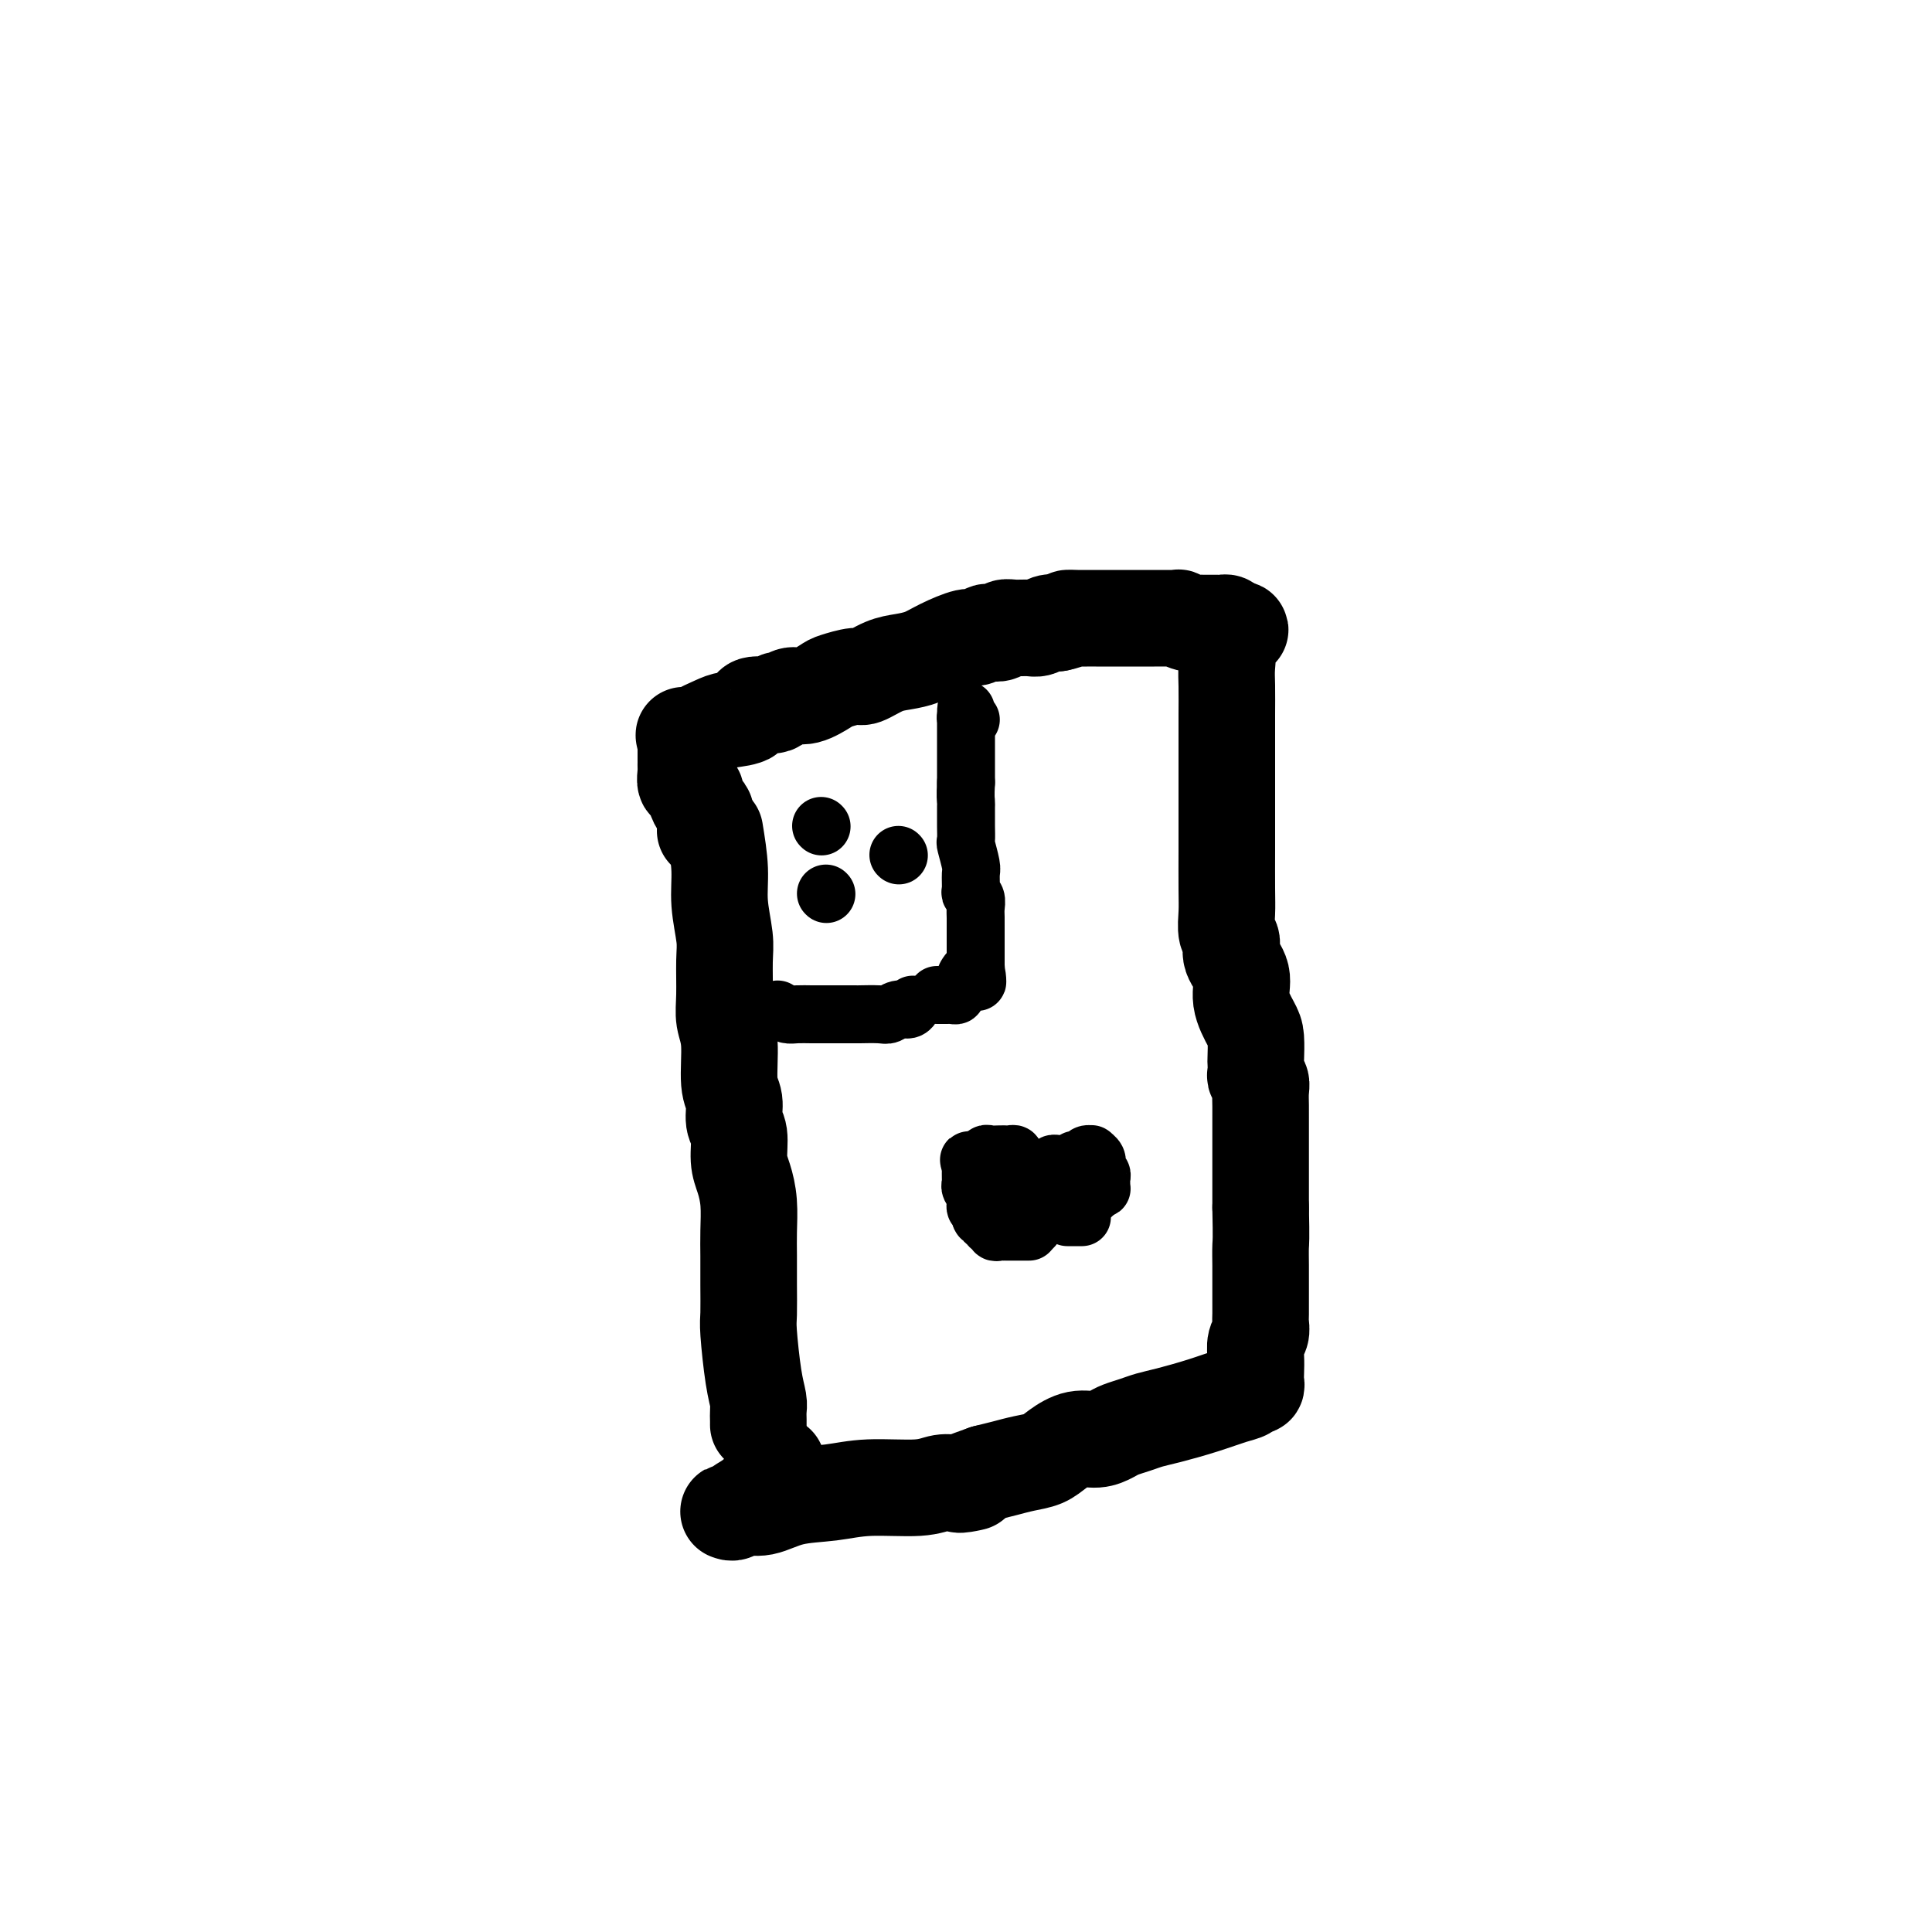
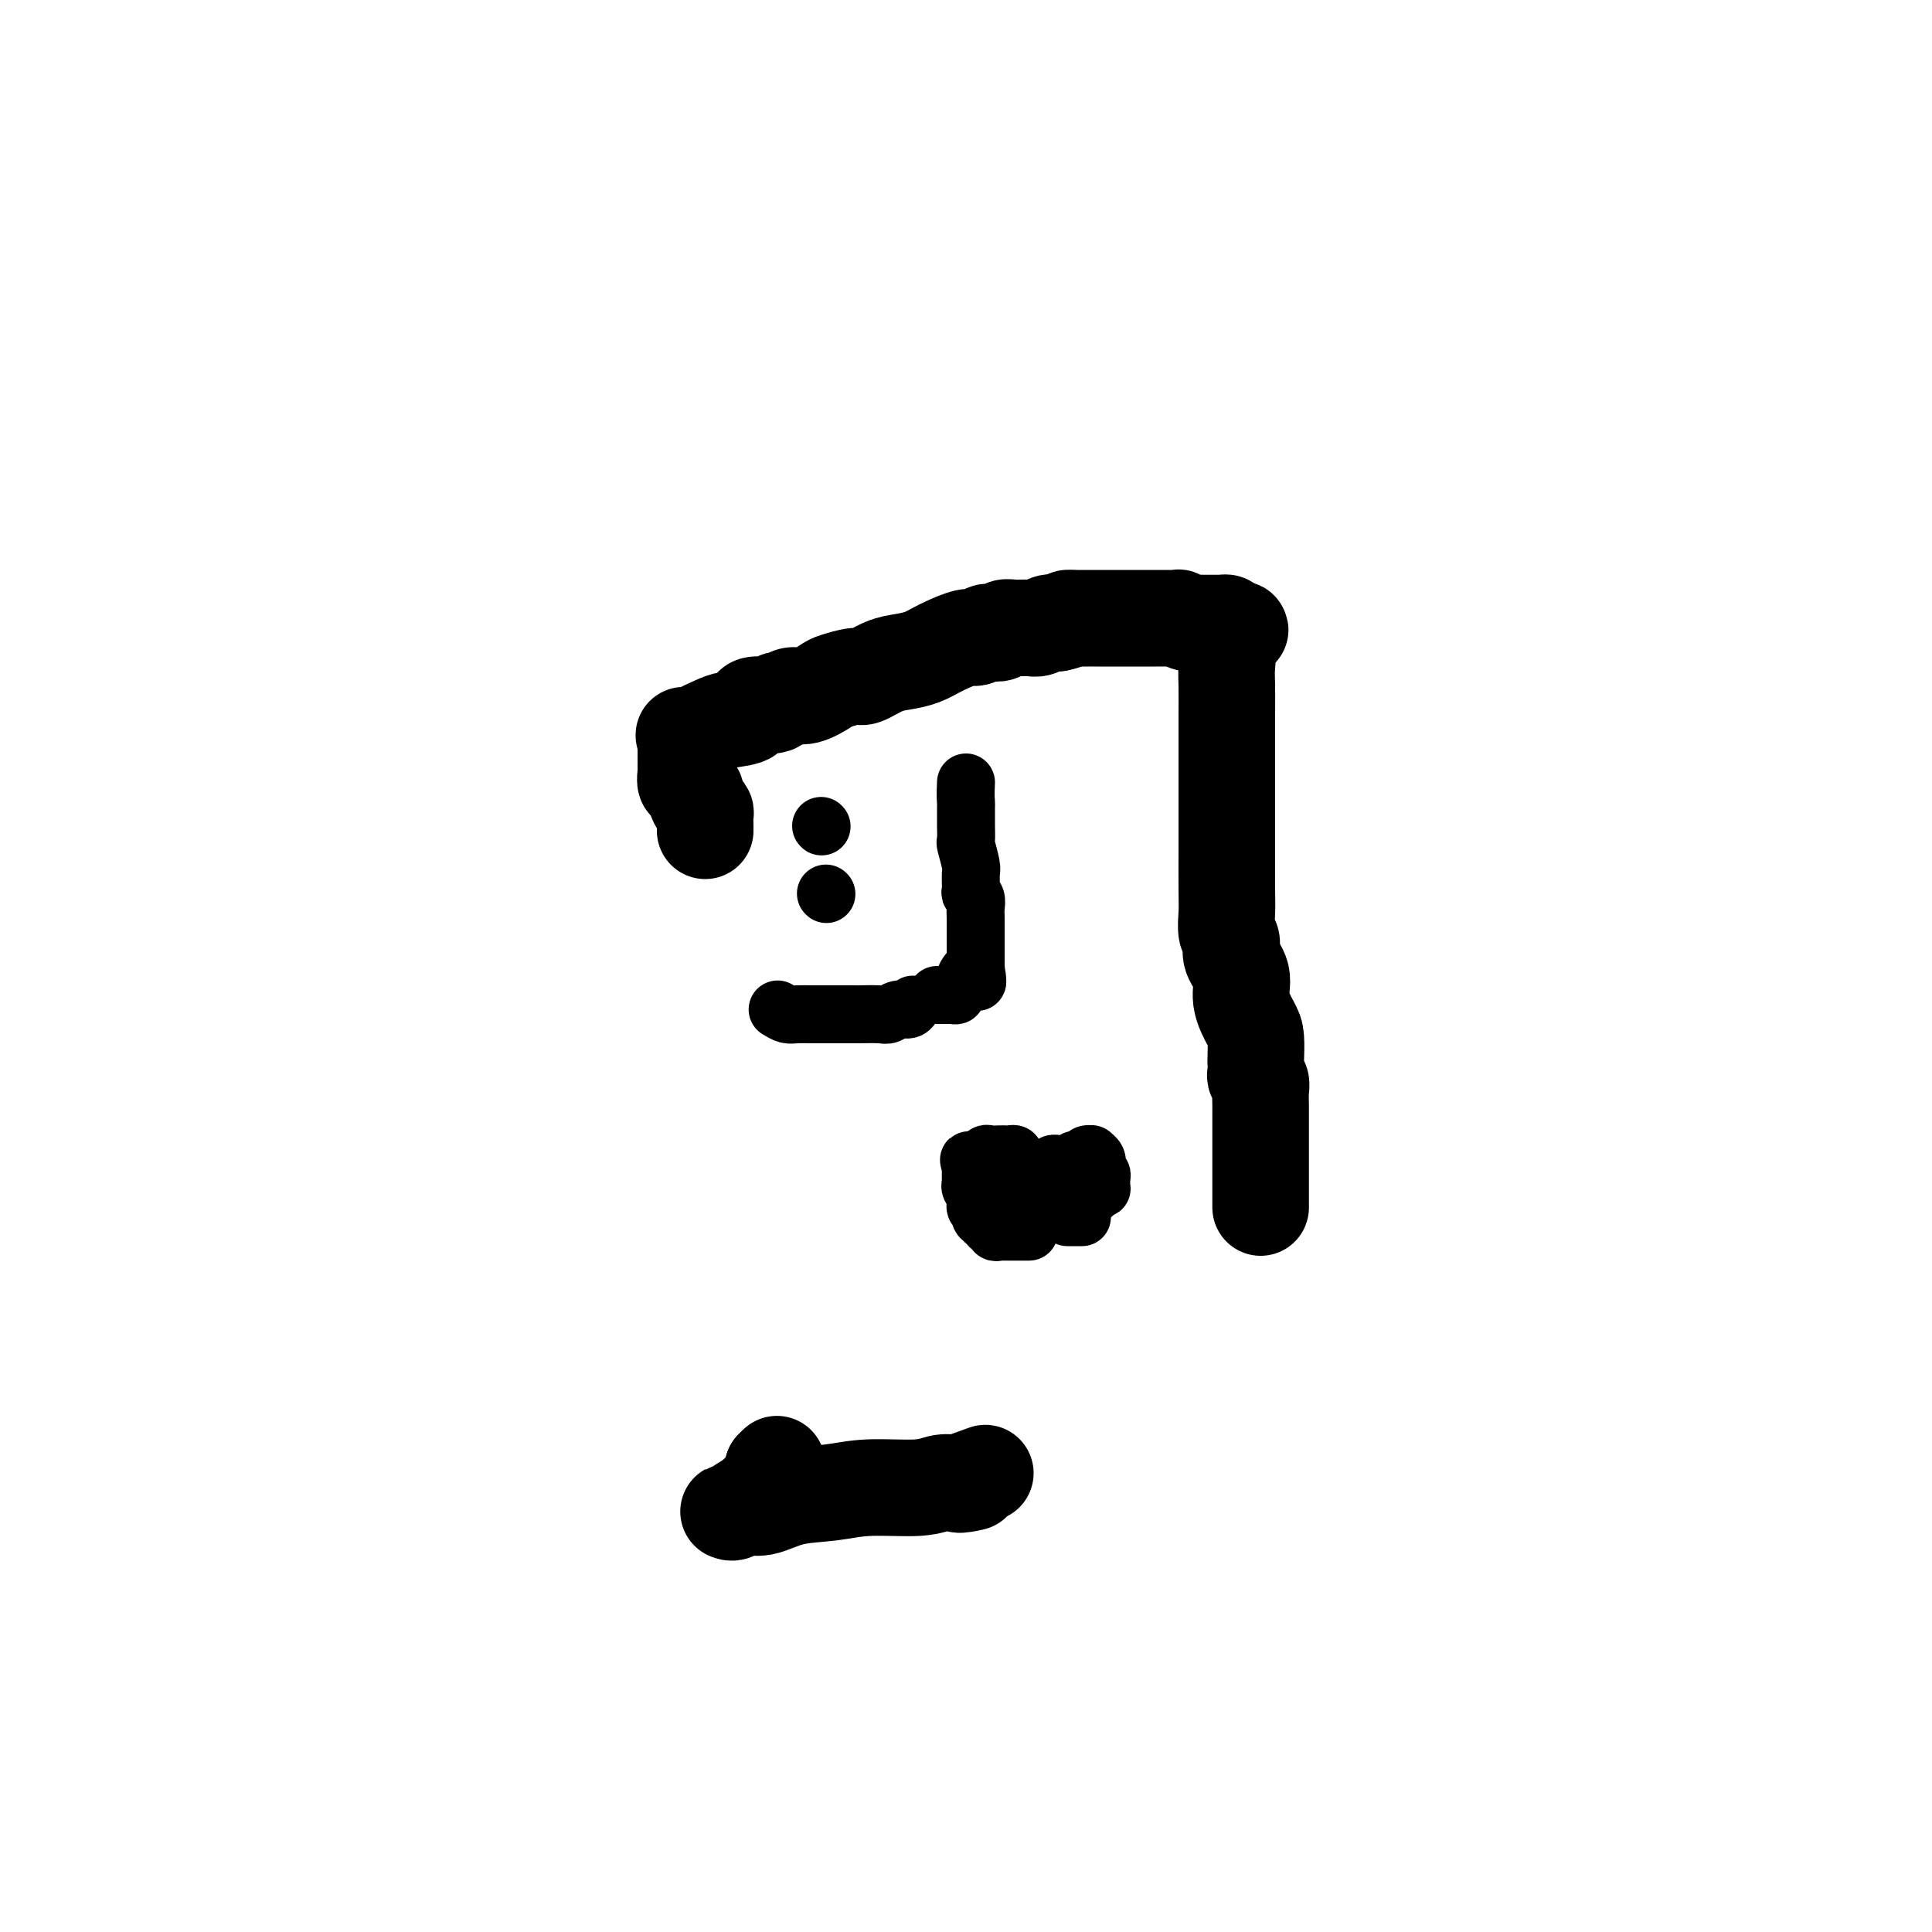
<svg xmlns="http://www.w3.org/2000/svg" viewBox="0 0 400 400" version="1.1">
  <g fill="none" stroke="#000000" stroke-width="20" stroke-linecap="round" stroke-linejoin="round">
-     <path d="M157,295c0.006,-0.234 0.012,-0.468 0,-1c-0.012,-0.532 -0.042,-1.361 0,-2c0.042,-0.639 0.155,-1.089 0,-2c-0.155,-0.911 -0.577,-2.284 -1,-5c-0.423,-2.716 -0.846,-6.776 -1,-9c-0.154,-2.224 -0.041,-2.610 0,-4c0.041,-1.390 0.008,-3.782 0,-6c-0.008,-2.218 0.008,-4.261 0,-6c-0.008,-1.739 -0.039,-3.172 0,-5c0.039,-1.828 0.150,-4.049 0,-6c-0.150,-1.951 -0.561,-3.632 -1,-5c-0.439,-1.368 -0.906,-2.423 -1,-4c-0.094,-1.577 0.186,-3.674 0,-5c-0.186,-1.326 -0.838,-1.880 -1,-3c-0.162,-1.120 0.167,-2.807 0,-4c-0.167,-1.193 -0.830,-1.894 -1,-4c-0.170,-2.106 0.152,-5.617 0,-8c-0.152,-2.383 -0.777,-3.636 -1,-5c-0.223,-1.364 -0.045,-2.837 0,-5c0.045,-2.163 -0.043,-5.016 0,-7c0.043,-1.984 0.218,-3.099 0,-5c-0.218,-1.901 -0.828,-4.589 -1,-7c-0.172,-2.411 0.094,-4.546 0,-7c-0.094,-2.454 -0.547,-5.227 -1,-8" />
    <path d="M146,172c0.006,-0.222 0.012,-0.444 0,-1c-0.012,-0.556 -0.040,-1.444 0,-2c0.040,-0.556 0.150,-0.778 0,-1c-0.150,-0.222 -0.561,-0.442 -1,-1c-0.439,-0.558 -0.906,-1.454 -1,-2c-0.094,-0.546 0.185,-0.742 0,-1c-0.185,-0.258 -0.834,-0.580 -1,-1c-0.166,-0.420 0.152,-0.940 0,-1c-0.152,-0.060 -0.773,0.338 -1,0c-0.227,-0.338 -0.061,-1.414 0,-2c0.061,-0.586 0.016,-0.682 0,-1c-0.016,-0.318 -0.004,-0.859 0,-1c0.004,-0.141 0.001,0.117 0,0c-0.001,-0.117 -0.000,-0.609 0,-1c0.000,-0.391 0.000,-0.682 0,-1c-0.000,-0.318 -0.000,-0.662 0,-1c0.000,-0.338 0.000,-0.669 0,-1" />
    <path d="M142,154c-0.684,-2.979 -0.392,-1.427 0,-1c0.392,0.427 0.886,-0.272 2,-1c1.114,-0.728 2.849,-1.486 4,-2c1.151,-0.514 1.719,-0.783 3,-1c1.281,-0.217 3.274,-0.383 4,-1c0.726,-0.617 0.186,-1.686 1,-2c0.814,-0.314 2.982,0.128 4,0c1.018,-0.128 0.886,-0.826 1,-1c0.114,-0.174 0.476,0.175 1,0c0.524,-0.175 1.212,-0.874 2,-1c0.788,-0.126 1.676,0.322 3,0c1.324,-0.322 3.085,-1.413 4,-2c0.915,-0.587 0.985,-0.668 2,-1c1.015,-0.332 2.974,-0.914 4,-1c1.026,-0.086 1.119,0.325 2,0c0.881,-0.325 2.551,-1.387 4,-2c1.449,-0.613 2.677,-0.776 4,-1c1.323,-0.224 2.740,-0.509 4,-1c1.260,-0.491 2.364,-1.190 4,-2c1.636,-0.810 3.804,-1.733 5,-2c1.196,-0.267 1.419,0.121 2,0c0.581,-0.121 1.520,-0.750 2,-1c0.480,-0.250 0.503,-0.120 1,0c0.497,0.120 1.470,0.229 2,0c0.530,-0.229 0.617,-0.797 1,-1c0.383,-0.203 1.061,-0.041 2,0c0.939,0.041 2.138,-0.041 3,0c0.862,0.041 1.386,0.203 2,0c0.614,-0.203 1.318,-0.772 2,-1c0.682,-0.228 1.341,-0.114 2,0" />
    <path d="M219,129c3.296,-0.691 2.035,-0.917 2,-1c-0.035,-0.083 1.157,-0.022 2,0c0.843,0.022 1.339,0.006 2,0c0.661,-0.006 1.488,-0.002 2,0c0.512,0.002 0.711,0.000 1,0c0.289,-0.000 0.669,-0.000 1,0c0.331,0.000 0.614,0.000 1,0c0.386,-0.000 0.877,-0.000 1,0c0.123,0.000 -0.122,0.000 0,0c0.122,-0.000 0.610,-0.000 1,0c0.390,0.000 0.681,0.000 1,0c0.319,-0.000 0.667,-0.000 1,0c0.333,0.000 0.652,0.000 1,0c0.348,-0.000 0.726,-0.000 1,0c0.274,0.000 0.446,0.000 1,0c0.554,-0.000 1.492,-0.001 2,0c0.508,0.001 0.587,0.004 1,0c0.413,-0.004 1.162,-0.015 2,0c0.838,0.015 1.767,0.057 2,0c0.233,-0.057 -0.228,-0.211 0,0c0.228,0.211 1.146,0.789 2,1c0.854,0.211 1.644,0.056 2,0c0.356,-0.056 0.278,-0.012 1,0c0.722,0.012 2.245,-0.007 3,0c0.755,0.007 0.742,0.040 1,0c0.258,-0.040 0.788,-0.154 1,0c0.212,0.154 0.106,0.577 0,1" />
    <path d="M254,130c5.415,0.329 1.451,0.653 0,1c-1.451,0.347 -0.389,0.718 0,2c0.389,1.282 0.104,3.477 0,5c-0.104,1.523 -0.028,2.375 0,4c0.028,1.625 0.008,4.023 0,6c-0.008,1.977 -0.002,3.533 0,5c0.002,1.467 0.001,2.846 0,6c-0.001,3.154 -0.001,8.085 0,11c0.001,2.915 0.005,3.816 0,6c-0.005,2.184 -0.017,5.651 0,8c0.017,2.349 0.065,3.579 0,5c-0.065,1.421 -0.244,3.032 0,4c0.244,0.968 0.909,1.292 1,2c0.091,0.708 -0.392,1.801 0,3c0.392,1.199 1.660,2.504 2,4c0.340,1.496 -0.249,3.184 0,5c0.249,1.816 1.335,3.761 2,5c0.665,1.239 0.909,1.771 1,3c0.091,1.229 0.028,3.155 0,4c-0.028,0.845 -0.022,0.610 0,1c0.022,0.390 0.058,1.406 0,2c-0.058,0.594 -0.212,0.767 0,1c0.212,0.233 0.789,0.527 1,1c0.211,0.473 0.057,1.126 0,2c-0.057,0.874 -0.015,1.969 0,3c0.015,1.031 0.004,1.997 0,3c-0.004,1.003 -0.001,2.042 0,3c0.001,0.958 0.000,1.834 0,3c-0.000,1.166 -0.000,2.622 0,4c0.000,1.378 0.000,2.680 0,4c-0.000,1.320 -0.000,2.660 0,4" />
-     <path d="M261,250c0.155,7.024 0.042,7.083 0,8c-0.042,0.917 -0.011,2.693 0,4c0.011,1.307 0.004,2.146 0,3c-0.004,0.854 -0.005,1.722 0,3c0.005,1.278 0.015,2.964 0,4c-0.015,1.036 -0.057,1.422 0,2c0.057,0.578 0.211,1.349 0,2c-0.211,0.651 -0.788,1.184 -1,2c-0.212,0.816 -0.060,1.917 0,3c0.060,1.083 0.028,2.150 0,3c-0.028,0.850 -0.053,1.484 0,2c0.053,0.516 0.184,0.915 0,1c-0.184,0.085 -0.681,-0.142 -1,0c-0.319,0.142 -0.459,0.654 -1,1c-0.541,0.346 -1.485,0.526 -3,1c-1.515,0.474 -3.603,1.240 -6,2c-2.397,0.760 -5.103,1.513 -7,2c-1.897,0.487 -2.986,0.709 -4,1c-1.014,0.291 -1.954,0.651 -3,1c-1.046,0.349 -2.198,0.688 -3,1c-0.802,0.312 -1.252,0.598 -2,1c-0.748,0.402 -1.792,0.920 -3,1c-1.208,0.080 -2.581,-0.277 -4,0c-1.419,0.277 -2.886,1.187 -4,2c-1.114,0.813 -1.876,1.527 -3,2c-1.124,0.473 -2.610,0.704 -4,1c-1.390,0.296 -2.683,0.656 -4,1c-1.317,0.344 -2.659,0.672 -4,1" />
    <path d="M204,305c-9.274,3.233 -4.460,2.315 -3,2c1.460,-0.315 -0.434,-0.029 -2,0c-1.566,0.029 -2.805,-0.201 -4,0c-1.195,0.201 -2.346,0.832 -5,1c-2.654,0.168 -6.812,-0.128 -10,0c-3.188,0.128 -5.407,0.679 -8,1c-2.593,0.321 -5.560,0.412 -8,1c-2.440,0.588 -4.353,1.674 -6,2c-1.647,0.326 -3.026,-0.108 -4,0c-0.974,0.108 -1.541,0.759 -2,1c-0.459,0.241 -0.808,0.074 -1,0c-0.192,-0.074 -0.227,-0.055 0,0c0.227,0.055 0.716,0.145 1,0c0.284,-0.145 0.363,-0.525 1,-1c0.637,-0.475 1.831,-1.044 3,-2c1.169,-0.956 2.313,-2.297 3,-3c0.687,-0.703 0.916,-0.766 1,-1c0.084,-0.234 0.024,-0.638 0,-1c-0.024,-0.362 -0.012,-0.681 0,-1" />
    <path d="M160,304c1.500,-1.500 0.750,-0.750 0,0" />
  </g>
  <g fill="none" stroke="#000000" stroke-width="12" stroke-linecap="round" stroke-linejoin="round">
    <path d="M161,209c0.700,0.423 1.400,0.845 2,1c0.600,0.155 1.100,0.041 2,0c0.900,-0.041 2.200,-0.011 3,0c0.800,0.011 1.101,0.003 2,0c0.899,-0.003 2.398,-0.001 3,0c0.602,0.001 0.307,0.001 1,0c0.693,-0.001 2.373,-0.004 3,0c0.627,0.004 0.199,0.016 1,0c0.801,-0.016 2.831,-0.060 4,0c1.169,0.060 1.478,0.222 2,0c0.522,-0.222 1.256,-0.829 2,-1c0.744,-0.171 1.498,0.094 2,0c0.502,-0.094 0.751,-0.547 1,-1" />
-     <path d="M201,149c-0.423,0.123 -0.845,0.247 -1,0c-0.155,-0.247 -0.041,-0.864 0,-1c0.041,-0.136 0.011,0.209 0,0c-0.011,-0.209 -0.003,-0.972 0,-1c0.003,-0.028 0.001,0.679 0,1c-0.001,0.321 -0.000,0.257 0,1c0.000,0.743 0.000,2.293 0,3c-0.000,0.707 -0.000,0.572 0,1c0.000,0.428 0.000,1.421 0,2c-0.000,0.579 -0.000,0.746 0,1c0.000,0.254 0.000,0.596 0,1c-0.000,0.404 -0.000,0.868 0,1c0.000,0.132 0.000,-0.070 0,0c-0.000,0.070 -0.000,0.410 0,1c0.000,0.590 0.000,1.428 0,2c-0.000,0.572 -0.000,0.878 0,1c0.000,0.122 0.000,0.061 0,0" />
    <path d="M200,162c-0.155,2.884 -0.041,3.593 0,4c0.041,0.407 0.010,0.512 0,1c-0.010,0.488 0.001,1.360 0,2c-0.001,0.640 -0.014,1.048 0,2c0.014,0.952 0.057,2.448 0,3c-0.057,0.552 -0.212,0.162 0,1c0.212,0.838 0.793,2.906 1,4c0.207,1.094 0.041,1.213 0,2c-0.041,0.787 0.041,2.241 0,3c-0.041,0.759 -0.207,0.823 0,1c0.207,0.177 0.788,0.466 1,1c0.212,0.534 0.057,1.313 0,2c-0.057,0.687 -0.015,1.283 0,2c0.015,0.717 0.004,1.555 0,2c-0.004,0.445 -0.001,0.496 0,1c0.001,0.504 0.000,1.462 0,2c-0.000,0.538 -0.000,0.655 0,1c0.000,0.345 0.000,0.917 0,1c-0.000,0.083 -0.000,-0.324 0,0c0.000,0.324 0.000,1.378 0,2c-0.000,0.622 -0.000,0.811 0,1" />
    <path d="M202,200c0.428,6.057 0.499,2.200 0,1c-0.499,-1.200 -1.569,0.257 -2,1c-0.431,0.743 -0.223,0.774 0,1c0.223,0.226 0.462,0.649 0,1c-0.462,0.351 -1.625,0.630 -2,1c-0.375,0.370 0.039,0.831 0,1c-0.039,0.169 -0.531,0.045 -1,0c-0.469,-0.045 -0.914,-0.012 -1,0c-0.086,0.012 0.187,0.003 0,0c-0.187,-0.003 -0.834,-0.001 -1,0c-0.166,0.001 0.148,0.000 0,0c-0.148,-0.000 -0.756,-0.000 -1,0c-0.244,0.000 -0.122,0.000 0,0" />
    <path d="M170,171c0.000,0.000 0.100,0.100 0.1,0.1" />
    <path d="M171,185c0.000,0.000 0.100,0.100 0.1,0.1" />
-     <path d="M186,177c0.000,0.000 0.100,0.100 0.1,0.1" />
    <path d="M213,255c0.058,-0.000 0.117,-0.000 0,0c-0.117,0.000 -0.409,0.000 -1,0c-0.591,-0.000 -1.482,-0.000 -2,0c-0.518,0.000 -0.665,0.001 -1,0c-0.335,-0.001 -0.859,-0.004 -1,0c-0.141,0.004 0.102,0.016 0,0c-0.102,-0.016 -0.548,-0.061 -1,0c-0.452,0.061 -0.910,0.228 -1,0c-0.090,-0.228 0.187,-0.850 0,-1c-0.187,-0.150 -0.839,0.172 -1,0c-0.161,-0.172 0.168,-0.839 0,-1c-0.168,-0.161 -0.834,0.183 -1,0c-0.166,-0.183 0.167,-0.892 0,-1c-0.167,-0.108 -0.833,0.385 -1,0c-0.167,-0.385 0.166,-1.647 0,-2c-0.166,-0.353 -0.829,0.205 -1,0c-0.171,-0.205 0.150,-1.172 0,-2c-0.150,-0.828 -0.772,-1.517 -1,-2c-0.228,-0.483 -0.061,-0.758 0,-1c0.061,-0.242 0.016,-0.450 0,-1c-0.016,-0.550 -0.005,-1.443 0,-2c0.005,-0.557 0.002,-0.779 0,-1" />
    <path d="M201,241c-0.667,-1.791 -0.334,-0.270 0,0c0.334,0.270 0.670,-0.712 1,-1c0.330,-0.288 0.653,0.119 1,0c0.347,-0.119 0.719,-0.764 1,-1c0.281,-0.236 0.470,-0.063 1,0c0.530,0.063 1.400,0.016 2,0c0.600,-0.016 0.931,-0.001 1,0c0.069,0.001 -0.123,-0.012 0,0c0.123,0.012 0.562,0.047 1,0c0.438,-0.047 0.874,-0.178 1,0c0.126,0.178 -0.057,0.665 0,1c0.057,0.335 0.355,0.520 1,1c0.645,0.480 1.637,1.256 2,2c0.363,0.744 0.097,1.456 0,2c-0.097,0.544 -0.024,0.920 0,1c0.024,0.080 0.001,-0.136 0,0c-0.001,0.136 0.020,0.624 0,1c-0.020,0.376 -0.082,0.640 0,1c0.082,0.360 0.309,0.817 0,1c-0.309,0.183 -1.155,0.091 -2,0" />
-     <path d="M211,249c-0.491,0.911 -0.720,0.189 -1,0c-0.280,-0.189 -0.611,0.157 0,1c0.611,0.843 2.164,2.185 3,3c0.836,0.815 0.956,1.104 1,1c0.044,-0.104 0.013,-0.601 0,-1c-0.013,-0.399 -0.006,-0.699 0,-1" />
+     <path d="M211,249c-0.491,0.911 -0.720,0.189 -1,0c-0.280,-0.189 -0.611,0.157 0,1c0.611,0.843 2.164,2.185 3,3c0.044,-0.104 0.013,-0.601 0,-1c-0.013,-0.399 -0.006,-0.699 0,-1" />
    <path d="M214,252c0.465,0.303 0.129,-0.440 0,-1c-0.129,-0.560 -0.051,-0.937 0,-1c0.051,-0.063 0.074,0.186 0,0c-0.074,-0.186 -0.244,-0.809 0,-1c0.244,-0.191 0.901,0.050 1,0c0.099,-0.050 -0.362,-0.391 0,-1c0.362,-0.609 1.547,-1.487 2,-2c0.453,-0.513 0.174,-0.662 0,-1c-0.174,-0.338 -0.244,-0.865 0,-1c0.244,-0.135 0.800,0.121 1,0c0.200,-0.121 0.042,-0.621 0,-1c-0.042,-0.379 0.031,-0.637 0,-1c-0.031,-0.363 -0.167,-0.829 0,-1c0.167,-0.171 0.636,-0.046 1,0c0.364,0.046 0.623,0.012 1,0c0.377,-0.012 0.871,-0.003 1,0c0.129,0.003 -0.106,0.001 0,0c0.106,-0.001 0.553,-0.000 1,0" />
    <path d="M222,241c1.190,-1.714 0.165,-0.497 0,0c-0.165,0.497 0.529,0.276 1,0c0.471,-0.276 0.718,-0.607 1,-1c0.282,-0.393 0.597,-0.847 1,-1c0.403,-0.153 0.893,-0.003 1,0c0.107,0.003 -0.168,-0.140 0,0c0.168,0.140 0.781,0.562 1,1c0.219,0.438 0.045,0.891 0,1c-0.045,0.109 0.041,-0.126 0,0c-0.041,0.126 -0.207,0.612 0,1c0.207,0.388 0.788,0.679 1,1c0.212,0.321 0.054,0.674 0,1c-0.054,0.326 -0.003,0.626 0,1c0.003,0.374 -0.040,0.822 0,1c0.040,0.178 0.165,0.086 0,0c-0.165,-0.086 -0.618,-0.168 -1,0c-0.382,0.168 -0.691,0.584 -1,1" />
    <path d="M226,247c0.068,0.868 0.737,0.036 0,0c-0.737,-0.036 -2.881,0.722 -4,1c-1.119,0.278 -1.214,0.074 -2,0c-0.786,-0.074 -2.262,-0.020 -3,0c-0.738,0.020 -0.737,0.005 -1,0c-0.263,-0.005 -0.789,-0.002 -1,0c-0.211,0.002 -0.105,0.001 0,0" />
    <path d="M222,252c-0.542,0.000 -1.084,0.000 -1,0c0.084,0.000 0.793,0.000 1,0c0.207,0.000 -0.089,0.000 0,0c0.089,0.000 0.562,0.000 1,0c0.438,-0.000 0.839,0.000 1,0c0.161,-0.000 0.080,0.000 0,0" />
  </g>
</svg>